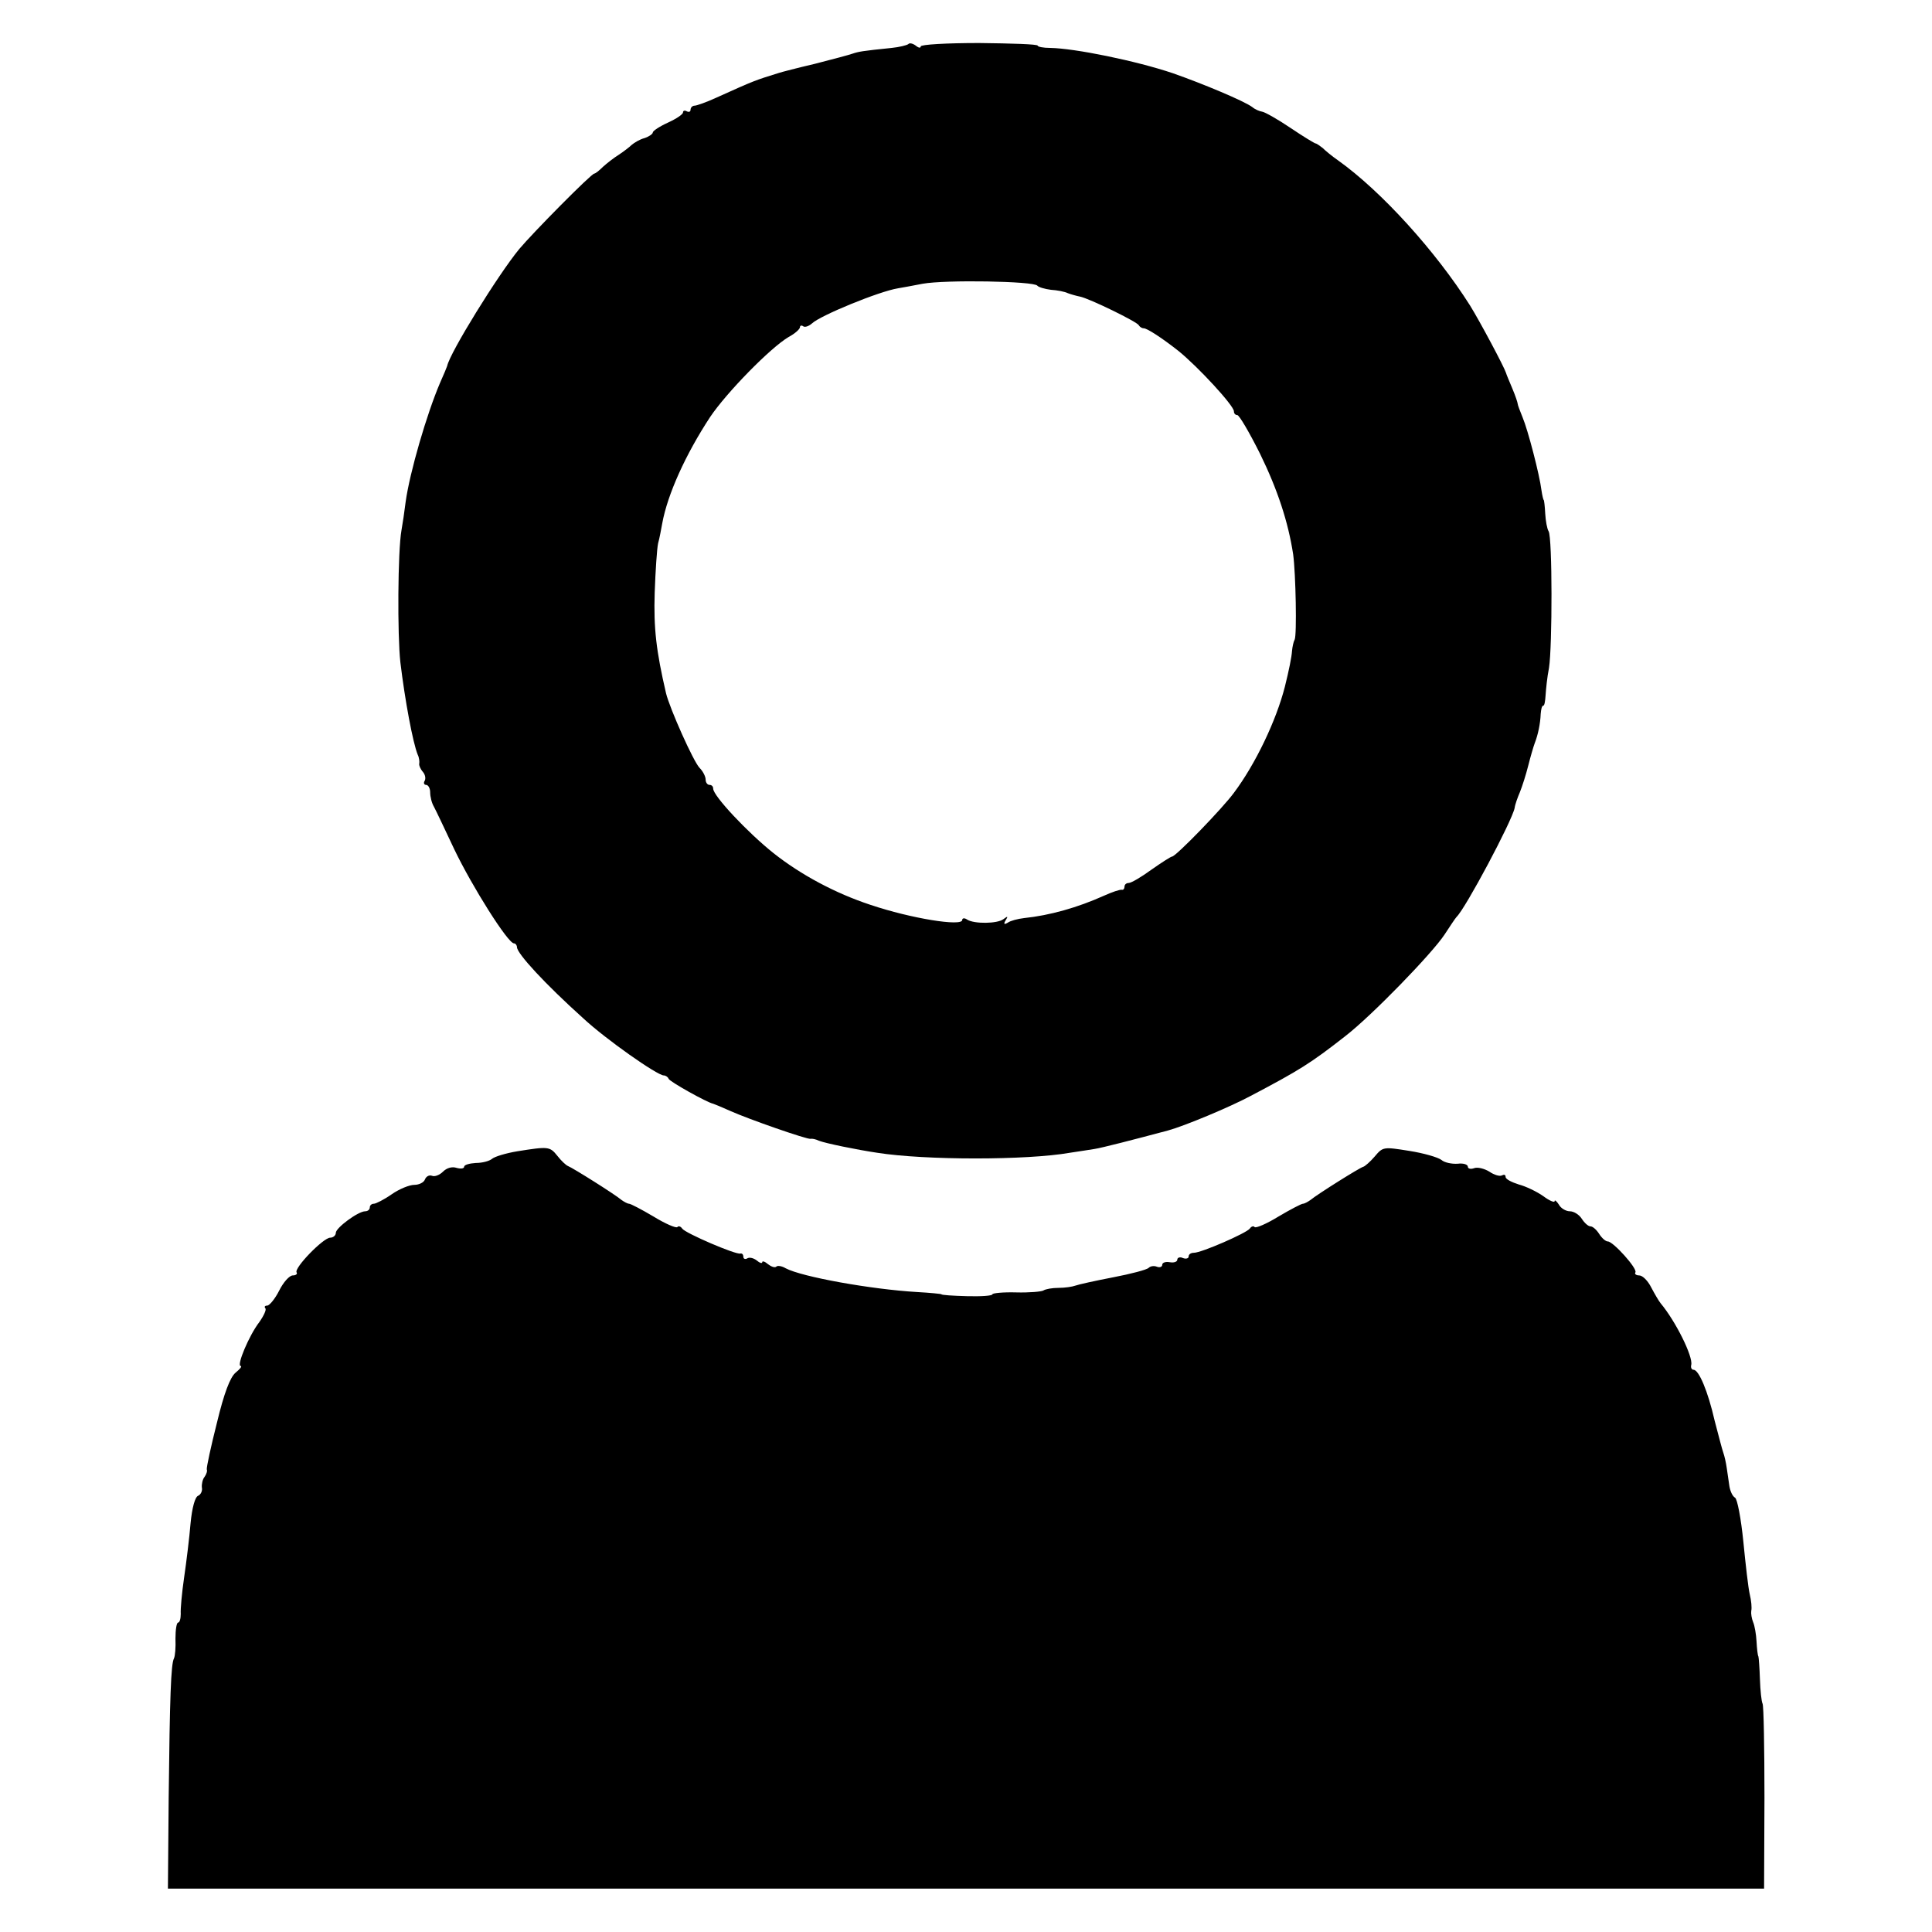
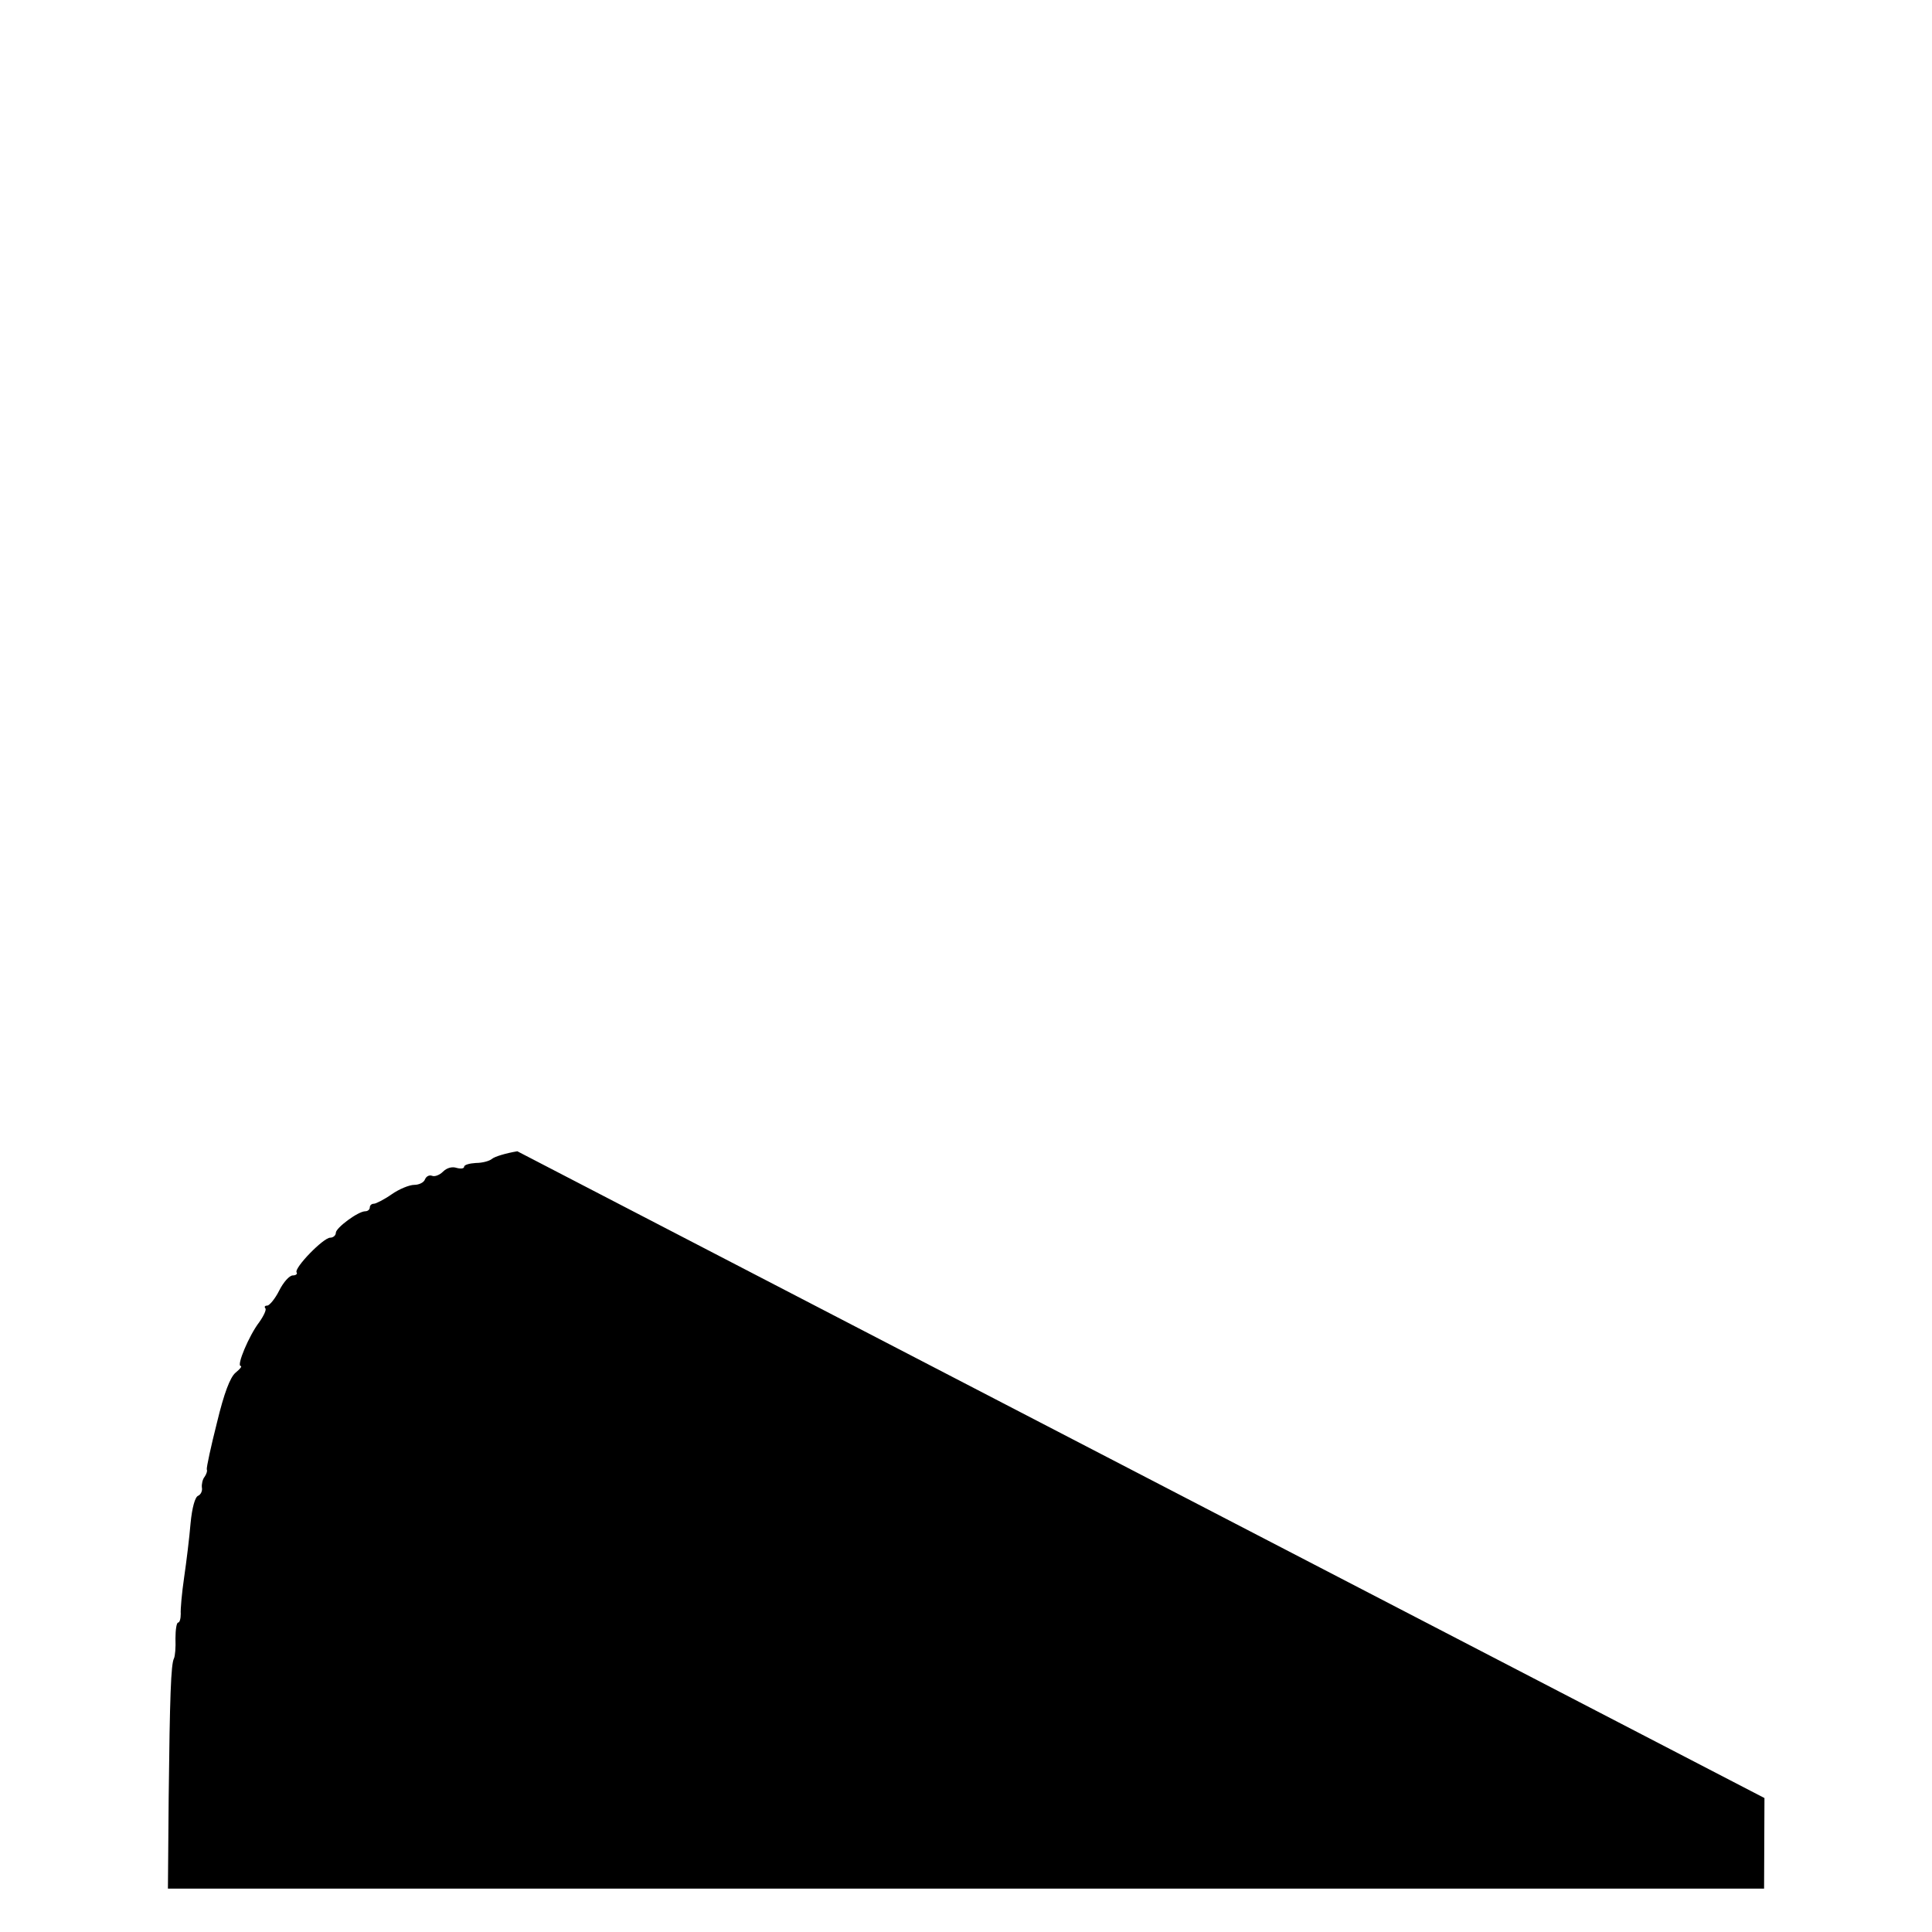
<svg xmlns="http://www.w3.org/2000/svg" version="1.0" width="512pt" height="512pt" viewBox="0 0 512 512" preserveAspectRatio="xMidYMid meet">
  <g transform="translate(0,512) scale(0.1,-0.1)" fill="#000000" stroke="none">
-     <path d="M2407 5003 c-4 -3 -24 -8 -44 -10 -79 -8 -88 -10 -103 -15 -8 -3 -53 -15 -100 -27 -47 -11 -89 -22 -95 -24 -64 -20 -63 -19 -167 -66 -26 -12 -52 -21 -57 -21 -6 0 -11 -5 -11 -11 0 -5 -4 -7 -10 -4 -5 3 -10 2 -10 -3 0 -5 -18 -17 -40 -27 -22 -10 -40 -22 -40 -26 0 -4 -10 -11 -22 -15 -12 -3 -27 -12 -34 -18 -6 -6 -22 -18 -34 -26 -13 -8 -32 -23 -42 -32 -10 -10 -20 -18 -23 -18 -8 0 -163 -157 -199 -200 -56 -68 -184 -275 -191 -310 -1 -3 -9 -23 -19 -45 -35 -82 -80 -236 -91 -315 -3 -25 -8 -58 -11 -75 -10 -55 -11 -279 -3 -350 12 -100 33 -213 46 -245 4 -8 5 -19 4 -24 -1 -4 3 -14 10 -22 6 -7 8 -18 4 -24 -3 -5 -1 -10 4 -10 6 0 11 -9 11 -20 0 -11 4 -28 10 -38 5 -9 29 -60 54 -113 47 -98 142 -249 158 -249 4 0 8 -5 8 -10 0 -17 76 -99 175 -188 60 -56 197 -152 214 -152 5 0 11 -4 13 -9 2 -7 102 -63 118 -66 3 -1 23 -9 45 -19 49 -22 204 -76 213 -74 4 1 14 -1 22 -5 18 -7 101 -24 155 -32 127 -20 396 -20 510 0 22 3 51 8 65 10 20 3 105 25 195 49 44 12 164 62 220 92 129 68 158 86 250 158 70 54 230 219 263 269 15 23 29 44 32 47 24 23 147 254 154 289 1 9 8 28 14 42 6 15 16 46 22 70 6 24 14 51 17 59 9 23 15 52 16 78 1 12 3 22 7 22 3 0 5 12 6 28 1 15 4 47 9 72 9 57 9 346 -1 362 -4 6 -8 28 -9 47 -1 20 -3 36 -4 36 -1 0 -4 12 -6 26 -5 41 -36 160 -50 193 -7 17 -13 33 -13 36 0 3 -6 21 -14 40 -8 19 -16 38 -17 42 -5 16 -69 136 -95 178 -91 144 -235 303 -350 385 -16 11 -34 26 -41 33 -8 6 -16 12 -19 12 -2 0 -32 18 -66 41 -34 23 -68 42 -75 43 -7 1 -19 6 -26 12 -21 16 -131 62 -211 90 -98 33 -260 66 -325 67 -18 0 -33 3 -33 6 0 4 -70 6 -155 7 -87 0 -155 -4 -155 -9 0 -5 -6 -4 -13 2 -8 6 -17 8 -20 4z m342 -640 c3 -4 20 -9 36 -11 17 -1 37 -5 45 -9 8 -3 22 -7 32 -9 25 -5 152 -67 156 -76 2 -4 8 -8 13 -8 9 0 49 -26 92 -60 52 -42 147 -145 147 -160 0 -6 4 -10 9 -10 5 0 32 -46 60 -102 47 -96 75 -182 88 -267 7 -52 10 -214 4 -226 -3 -5 -6 -19 -7 -30 -1 -16 -8 -51 -19 -95 -23 -90 -78 -205 -135 -281 -30 -41 -154 -169 -164 -169 -3 0 -28 -16 -55 -35 -26 -19 -53 -35 -60 -35 -6 0 -11 -4 -11 -10 0 -5 -3 -9 -7 -8 -5 1 -26 -6 -48 -16 -69 -31 -143 -52 -211 -59 -17 -2 -36 -7 -43 -12 -10 -6 -12 -4 -6 6 7 11 6 12 -6 3 -16 -12 -77 -13 -96 -1 -7 5 -13 4 -13 -1 0 -18 -136 4 -243 40 -94 31 -185 80 -257 137 -69 55 -160 152 -160 171 0 6 -4 10 -10 10 -5 0 -10 6 -10 14 0 8 -7 22 -16 31 -16 16 -79 157 -89 198 -26 112 -33 172 -30 266 2 58 6 117 9 131 4 14 8 37 11 53 14 77 62 183 127 282 43 64 159 183 208 212 17 9 30 21 30 26 0 4 4 6 9 2 5 -3 15 1 23 8 22 21 178 85 228 93 8 1 38 7 65 12 60 11 295 7 304 -5z" />
-     <path d="M1371 2069 c-30 -5 -60 -14 -67 -20 -7 -6 -26 -11 -43 -11 -17 -1 -31 -5 -31 -10 0 -5 -9 -6 -20 -3 -12 4 -26 0 -36 -10 -9 -9 -22 -14 -29 -11 -8 3 -16 -2 -19 -10 -3 -8 -16 -14 -28 -14 -13 0 -40 -11 -60 -25 -20 -14 -42 -25 -47 -25 -6 0 -11 -4 -11 -10 0 -5 -5 -10 -12 -10 -19 0 -78 -44 -78 -57 0 -7 -7 -13 -15 -13 -18 0 -96 -80 -89 -92 3 -4 -2 -8 -10 -8 -9 0 -25 -18 -36 -40 -11 -22 -26 -40 -32 -40 -6 0 -8 -3 -5 -7 4 -3 -4 -20 -16 -37 -27 -35 -61 -116 -49 -116 4 -1 -2 -8 -14 -18 -14 -12 -30 -53 -49 -132 -16 -63 -28 -119 -27 -124 2 -4 -1 -13 -6 -20 -5 -6 -8 -19 -7 -28 2 -9 -3 -19 -10 -22 -8 -3 -16 -31 -20 -73 -3 -37 -11 -102 -17 -143 -6 -41 -10 -85 -9 -97 0 -13 -3 -23 -7 -23 -4 0 -7 -19 -7 -42 1 -24 -1 -47 -4 -53 -8 -15 -11 -101 -14 -370 l-2 -240 2115 0 2115 0 1 240 c0 132 -2 245 -5 250 -3 6 -6 35 -7 65 -1 30 -3 57 -4 60 -2 3 -4 21 -5 40 -1 19 -5 42 -9 51 -4 10 -6 23 -5 30 2 8 0 28 -4 44 -4 17 -11 79 -17 140 -6 60 -16 113 -22 116 -7 4 -13 18 -15 31 -2 13 -5 34 -7 48 -2 14 -6 32 -9 40 -3 8 -13 47 -23 85 -18 79 -42 135 -56 135 -5 0 -8 6 -6 13 5 22 -41 115 -81 163 -5 6 -16 25 -25 42 -9 18 -23 32 -32 32 -8 0 -13 4 -10 8 6 10 -59 82 -73 82 -6 0 -16 9 -23 20 -7 11 -17 20 -23 20 -6 0 -16 9 -23 20 -7 11 -21 20 -32 20 -10 0 -24 8 -29 18 -6 9 -11 13 -11 9 0 -5 -14 1 -30 13 -17 12 -46 26 -65 31 -19 6 -35 14 -35 20 0 6 -4 7 -10 4 -5 -3 -20 1 -33 10 -13 8 -32 13 -41 9 -9 -3 -16 -1 -16 4 0 6 -12 10 -27 8 -16 -1 -35 3 -43 10 -9 7 -47 18 -85 24 -69 11 -70 11 -92 -15 -12 -14 -26 -26 -30 -27 -9 -2 -122 -73 -140 -88 -7 -5 -16 -10 -20 -10 -4 0 -33 -15 -65 -34 -31 -19 -59 -31 -63 -28 -3 4 -9 2 -13 -4 -9 -12 -128 -64 -148 -64 -8 0 -14 -4 -14 -10 0 -5 -7 -7 -15 -4 -8 4 -15 1 -15 -4 0 -6 -9 -9 -20 -7 -11 2 -20 -1 -20 -7 0 -5 -6 -8 -14 -5 -7 3 -17 2 -22 -3 -5 -5 -47 -16 -94 -25 -47 -9 -92 -19 -100 -22 -8 -3 -28 -6 -45 -6 -16 0 -34 -3 -40 -7 -5 -3 -38 -6 -72 -5 -35 1 -63 -2 -63 -5 0 -4 -30 -6 -67 -5 -38 1 -68 3 -68 5 0 1 -29 4 -65 6 -120 7 -305 40 -348 63 -10 6 -22 8 -25 4 -4 -3 -13 0 -22 7 -8 7 -15 9 -15 5 0 -4 -7 -2 -15 5 -8 6 -19 9 -25 5 -5 -3 -10 -1 -10 4 0 6 -3 10 -8 9 -11 -4 -146 54 -154 66 -4 6 -10 8 -13 4 -4 -3 -32 9 -63 28 -32 19 -61 34 -65 34 -4 0 -13 5 -20 10 -16 14 -129 85 -142 90 -5 2 -18 14 -28 27 -20 25 -24 25 -106 12z" />
+     <path d="M1371 2069 c-30 -5 -60 -14 -67 -20 -7 -6 -26 -11 -43 -11 -17 -1 -31 -5 -31 -10 0 -5 -9 -6 -20 -3 -12 4 -26 0 -36 -10 -9 -9 -22 -14 -29 -11 -8 3 -16 -2 -19 -10 -3 -8 -16 -14 -28 -14 -13 0 -40 -11 -60 -25 -20 -14 -42 -25 -47 -25 -6 0 -11 -4 -11 -10 0 -5 -5 -10 -12 -10 -19 0 -78 -44 -78 -57 0 -7 -7 -13 -15 -13 -18 0 -96 -80 -89 -92 3 -4 -2 -8 -10 -8 -9 0 -25 -18 -36 -40 -11 -22 -26 -40 -32 -40 -6 0 -8 -3 -5 -7 4 -3 -4 -20 -16 -37 -27 -35 -61 -116 -49 -116 4 -1 -2 -8 -14 -18 -14 -12 -30 -53 -49 -132 -16 -63 -28 -119 -27 -124 2 -4 -1 -13 -6 -20 -5 -6 -8 -19 -7 -28 2 -9 -3 -19 -10 -22 -8 -3 -16 -31 -20 -73 -3 -37 -11 -102 -17 -143 -6 -41 -10 -85 -9 -97 0 -13 -3 -23 -7 -23 -4 0 -7 -19 -7 -42 1 -24 -1 -47 -4 -53 -8 -15 -11 -101 -14 -370 l-2 -240 2115 0 2115 0 1 240 z" />
  </g>
</svg>